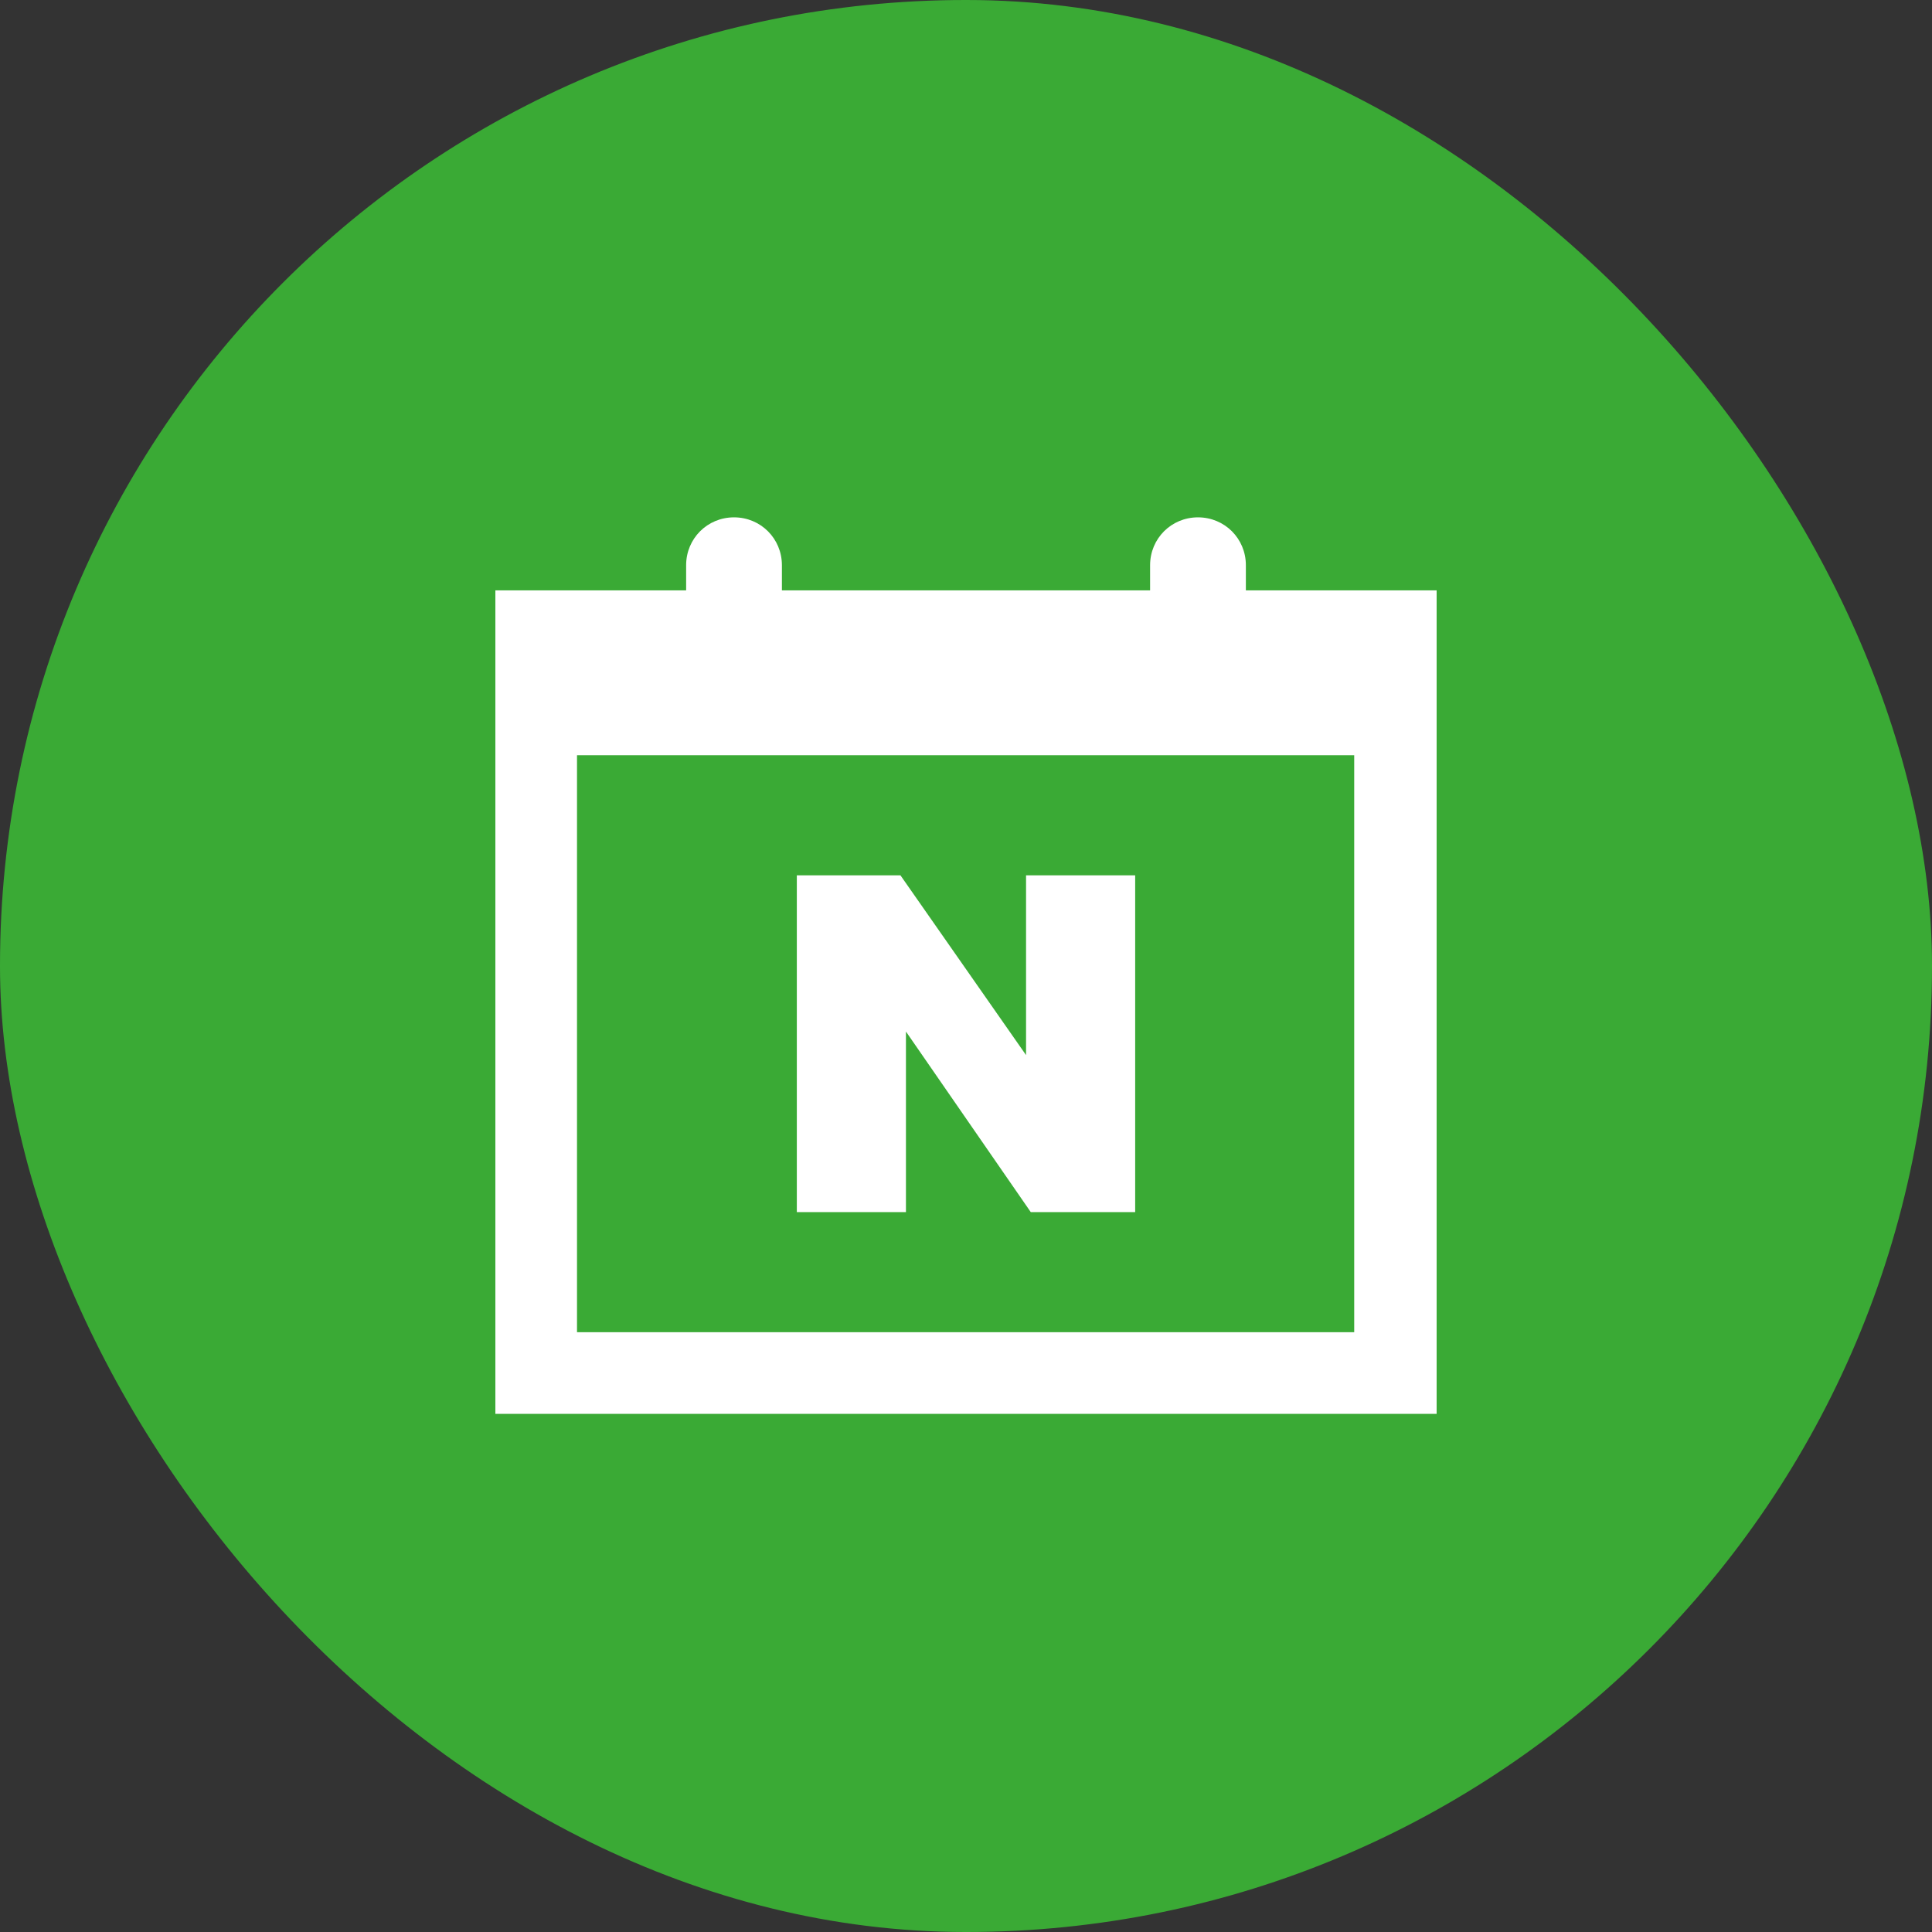
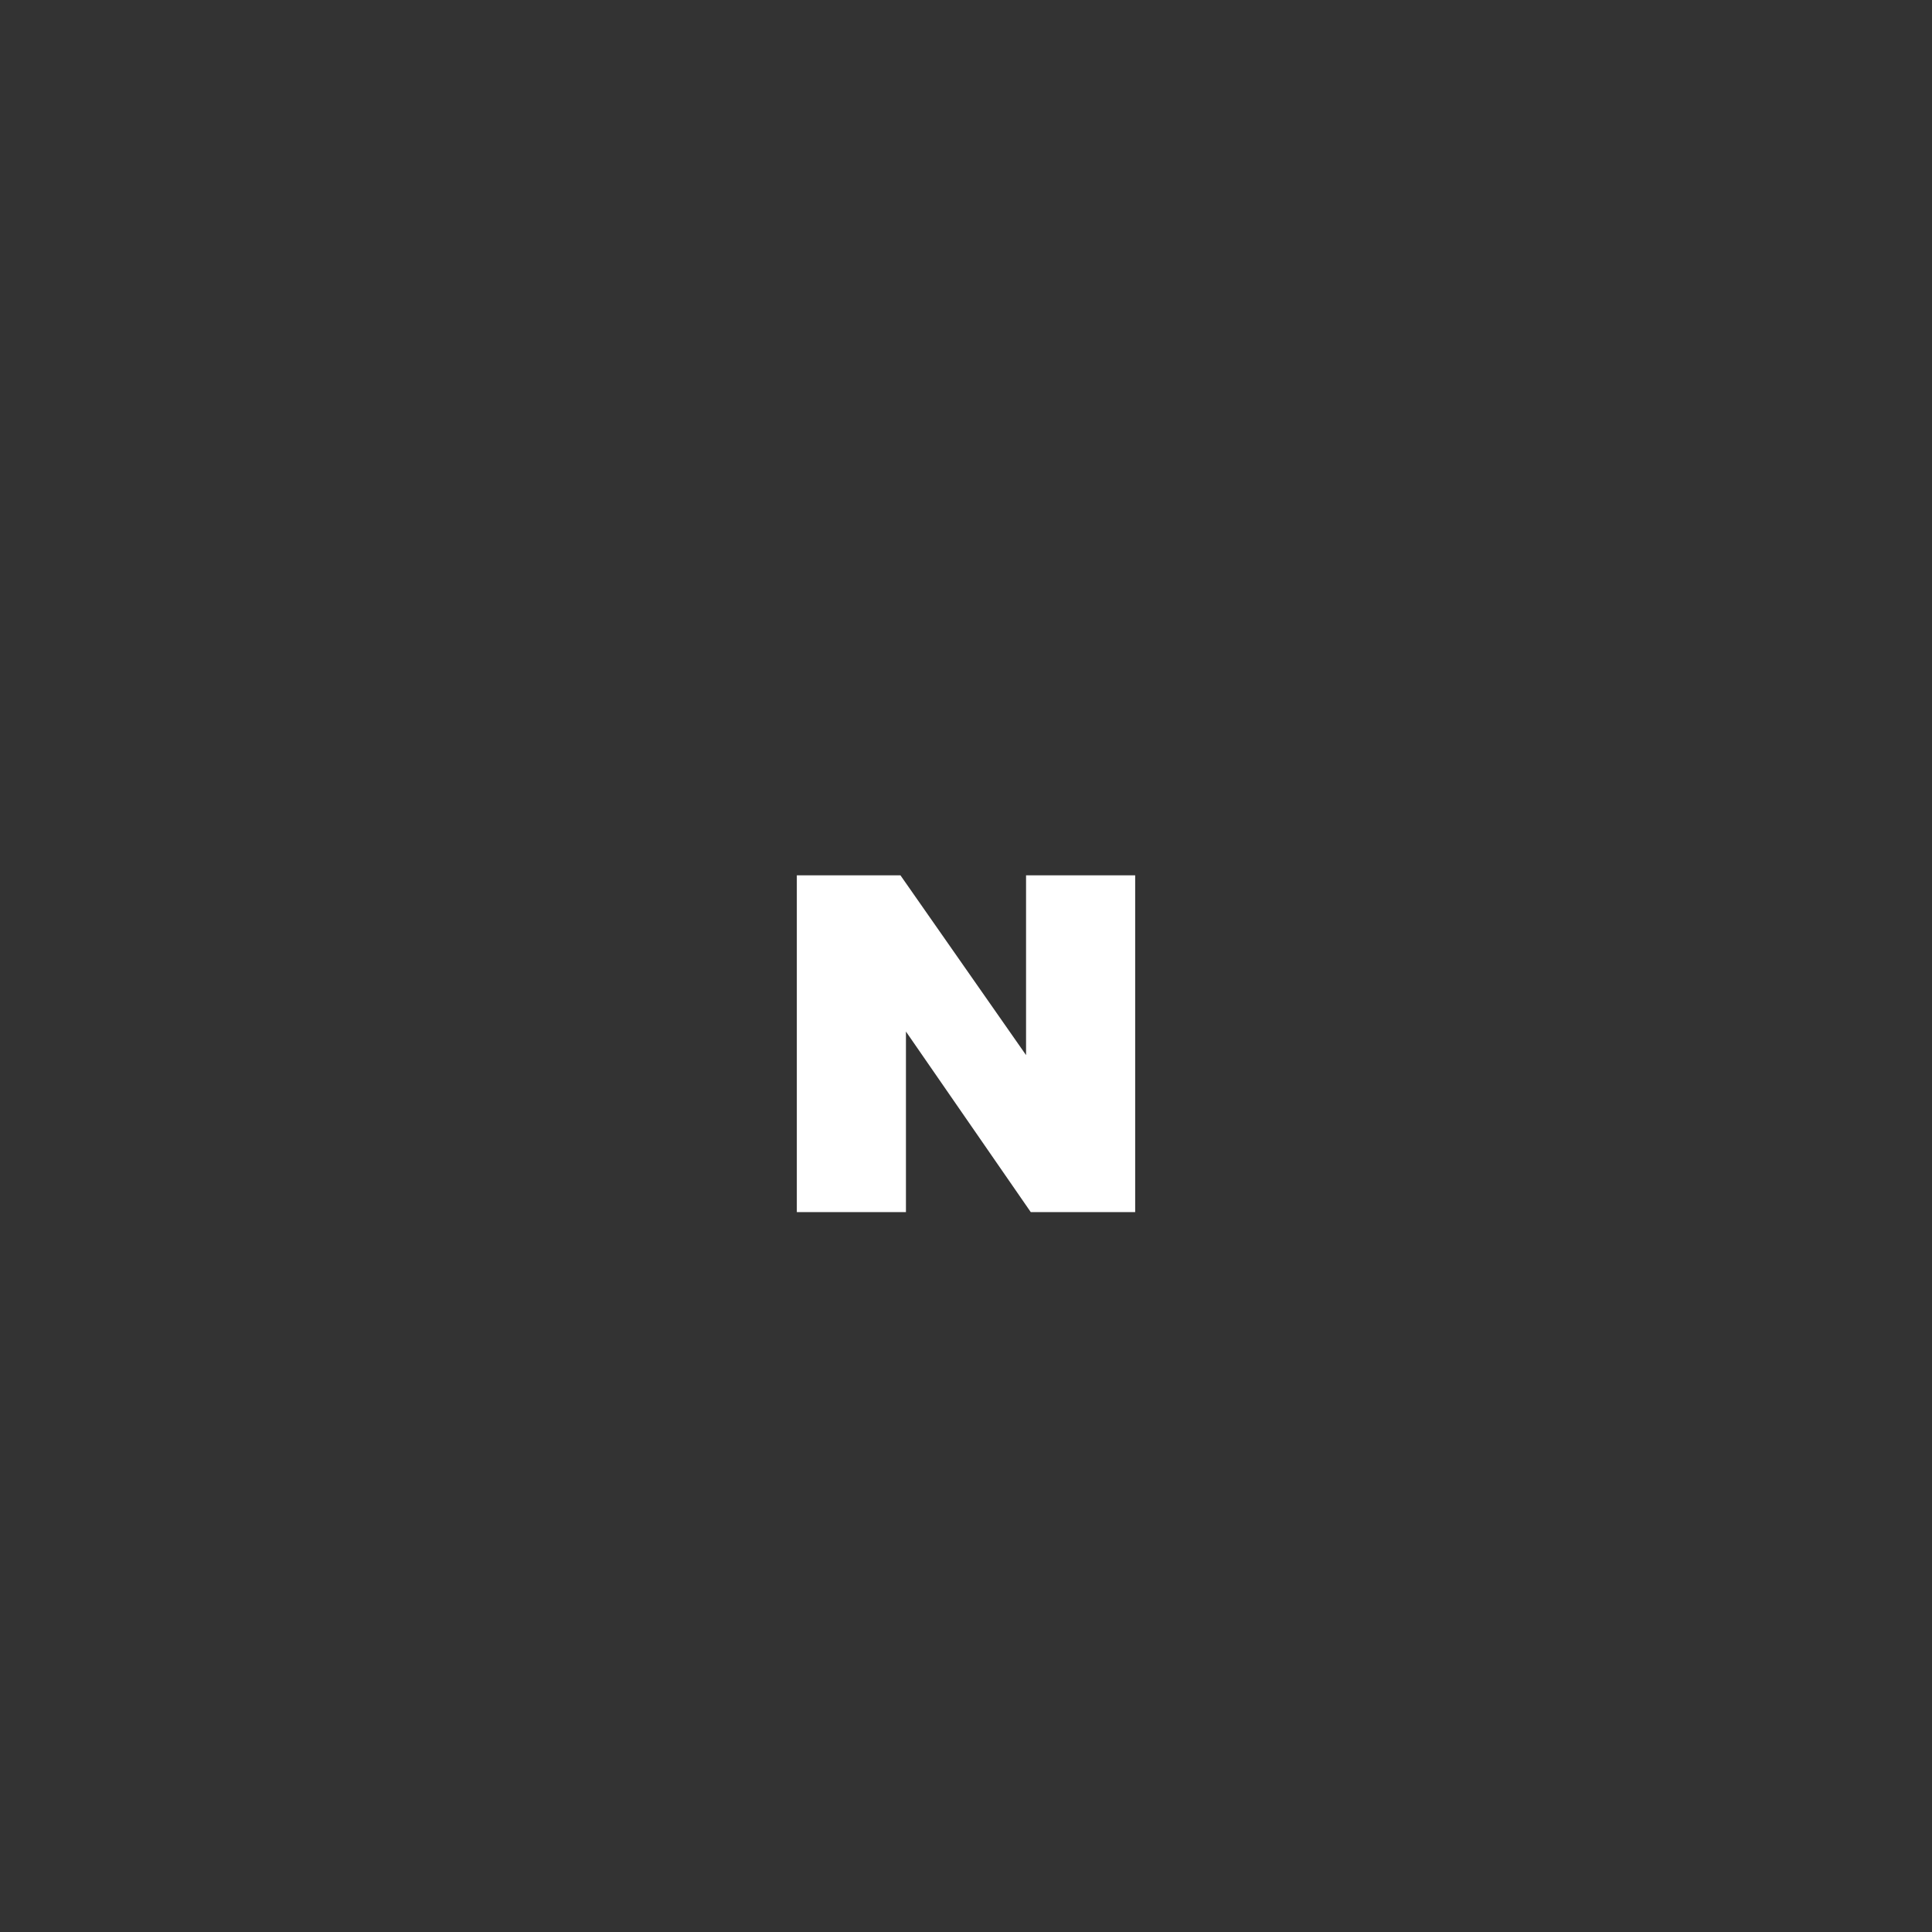
<svg xmlns="http://www.w3.org/2000/svg" id="_레이어_2" data-name="레이어 2" viewBox="0 0 24.61 24.61">
  <rect x="0" y="0" width="24.61" height="24.61" fill="#333333" stroke="none" />
  <defs>
    <style>
      .cls-1 {
        fill: #3aaa35;
      }

      .cls-1, .cls-2 {
        stroke-width: 0px;
      }

      .cls-2 {
        fill: #fff;
      }
    </style>
  </defs>
  <g id="Layer_1" data-name="Layer 1">
-     <rect class="cls-1" x="0" y="0" width="24.61" height="24.61" rx="12.3" ry="12.3" />
    <g>
-       <path class="cls-2" d="M15.87,7.52v-.32c0-.34-.27-.61-.61-.61s-.61.27-.61.61v.32h-4.69v-.32c0-.34-.27-.61-.61-.61s-.61.27-.61.61v.32h-2.43v10.49h11.99V7.52h-2.43ZM17.25,16.97H7.35v-7.35h9.9v7.35Z" />
      <polygon class="cls-2" points="11.54 13.14 13.13 15.44 14.46 15.44 14.46 11.15 13.07 11.15 13.07 13.44 11.47 11.15 10.15 11.15 10.15 15.44 11.54 15.44 11.54 13.14" />
    </g>
  </g>
</svg>